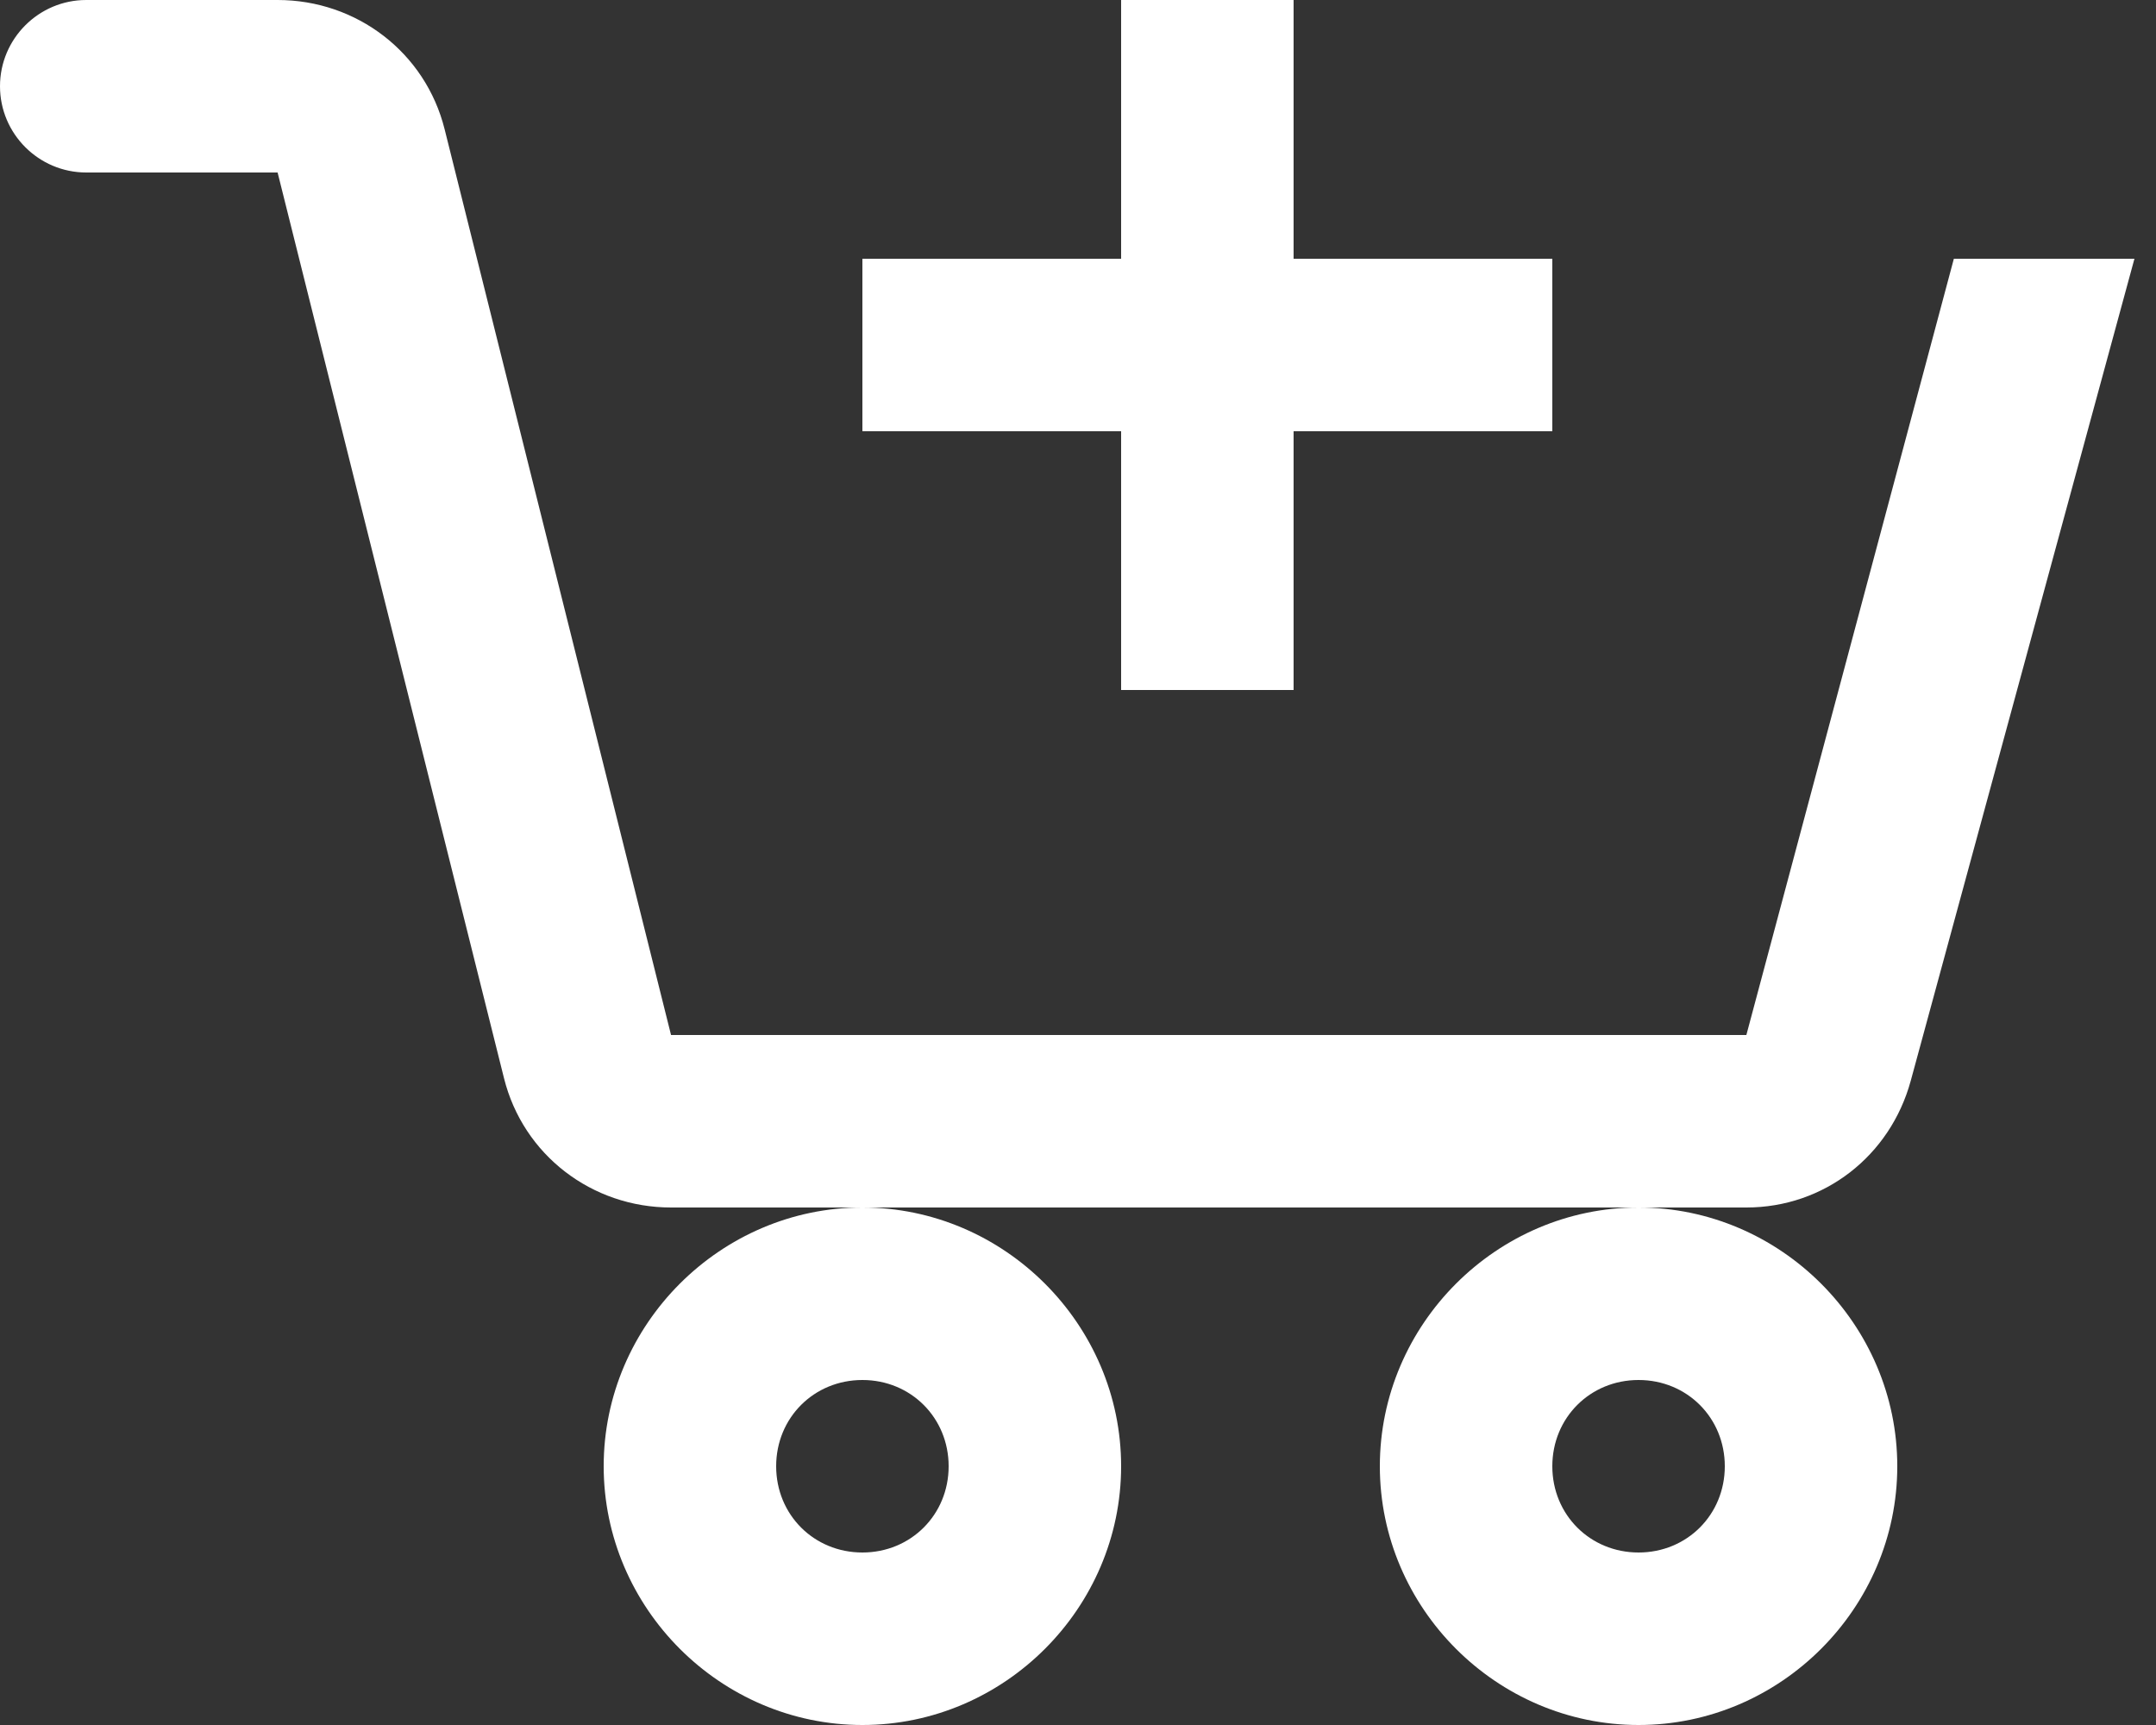
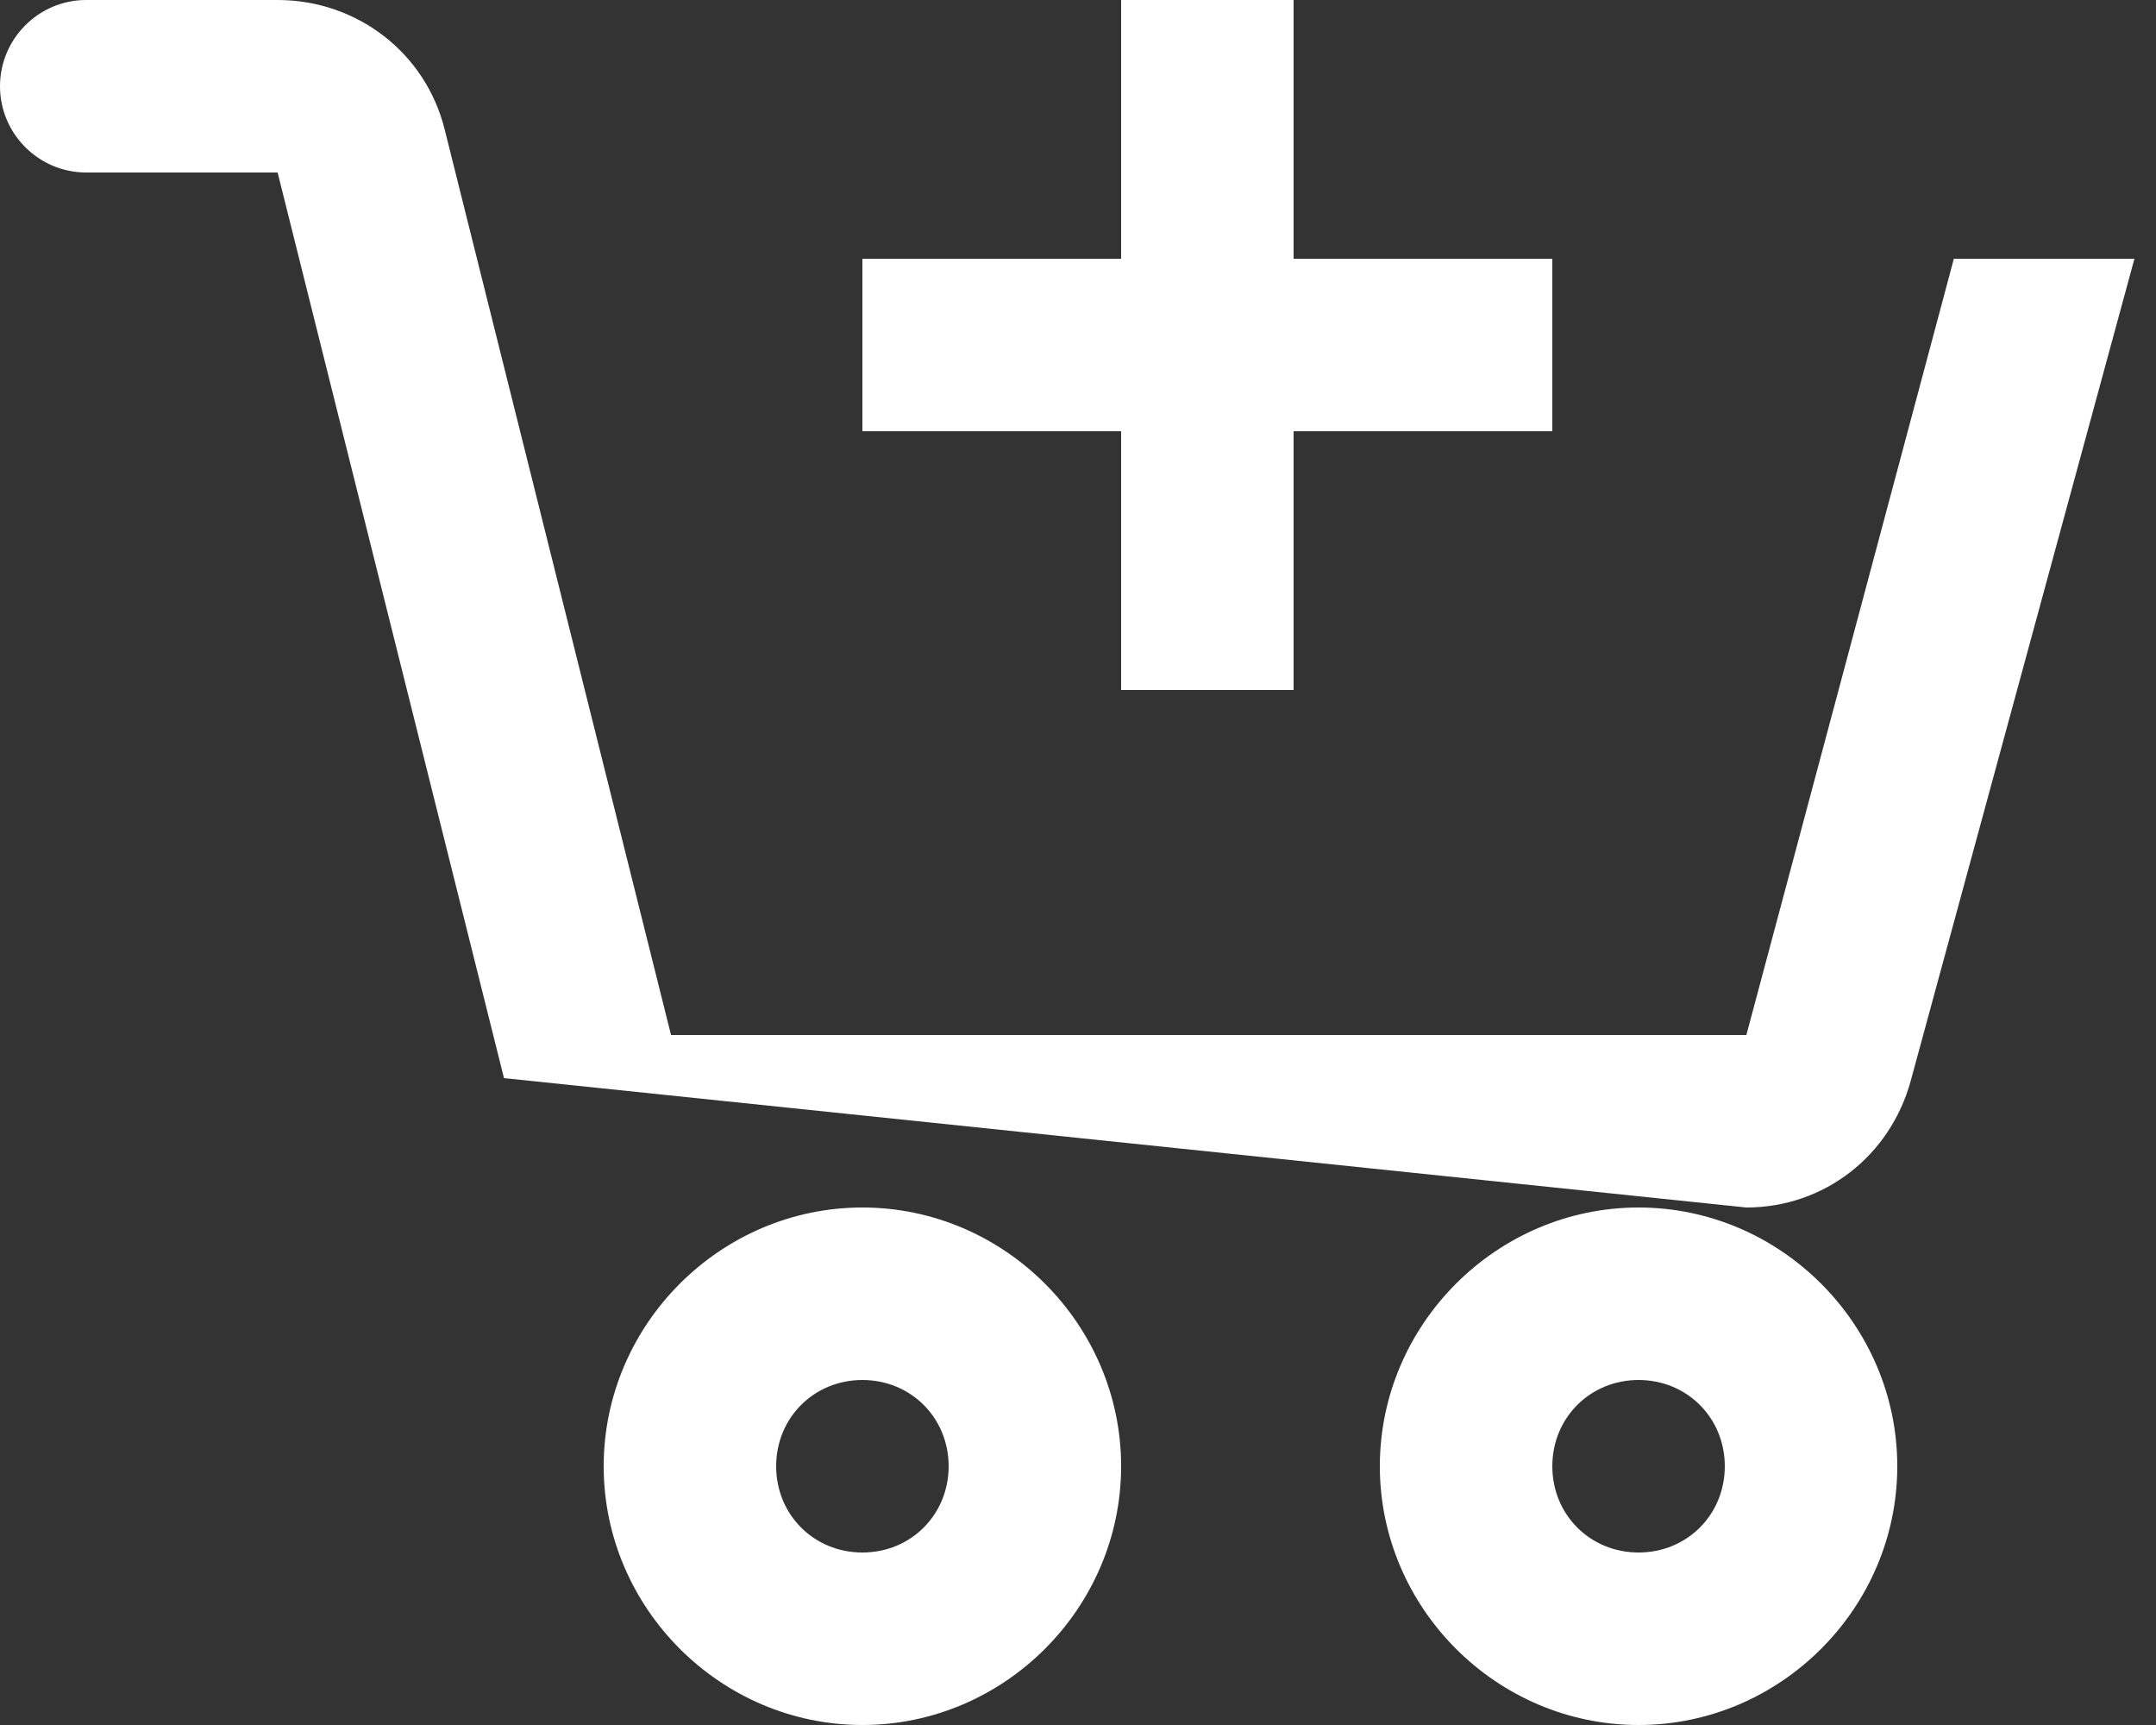
<svg xmlns="http://www.w3.org/2000/svg" width="25px" height="20px" viewBox="0 0 25 20" version="1.1">
  <rect x="0" y="0" width="25" height="20" fill="#333333" stroke="none" />
  <title>cart-plus-solid</title>
  <g id="Page-1" stroke="none" stroke-width="1" fill="none" fill-rule="evenodd">
    <g id="Prodotto-Dsk" transform="translate(-1627, -1406)" fill="#FFFFFF" fill-rule="nonzero">
      <g id="cart-plus-solid" transform="translate(1627, 1406)">
-         <path d="M1,0 C0.449,0 0,0.449 0,1 C0,1.551 0.449,2 1,2 L3.219,2 L5.844,12.5 C6.066,13.391 6.863,14 7.781,14 L20.25,14 C21.152,14 21.918,13.402 22.156,12.531 L24.75,3 L22.656,3 L20.25,12 L7.781,12 L5.156,1.5 C4.934,0.609 4.137,0 3.219,0 L1,0 Z M19,14 C17.355,14 16,15.355 16,17 C16,18.645 17.355,20 19,20 C20.645,20 22,18.645 22,17 C22,15.355 20.645,14 19,14 Z M10,14 C8.355,14 7,15.355 7,17 C7,18.645 8.355,20 10,20 C11.645,20 13,18.645 13,17 C13,15.355 11.645,14 10,14 Z M13,0 L13,3 L10,3 L10,5 L13,5 L13,8 L15,8 L15,5 L18,5 L18,3 L15,3 L15,0 L13,0 Z M10,16 C10.562,16 11,16.438 11,17 C11,17.562 10.562,18 10,18 C9.438,18 9,17.562 9,17 C9,16.438 9.438,16 10,16 Z M19,16 C19.562,16 20,16.438 20,17 C20,17.562 19.562,18 19,18 C18.438,18 18,17.562 18,17 C18,16.438 18.438,16 19,16 Z" id="Shape" />
+         <path d="M1,0 C0.449,0 0,0.449 0,1 C0,1.551 0.449,2 1,2 L3.219,2 L5.844,12.5 L20.25,14 C21.152,14 21.918,13.402 22.156,12.531 L24.75,3 L22.656,3 L20.25,12 L7.781,12 L5.156,1.5 C4.934,0.609 4.137,0 3.219,0 L1,0 Z M19,14 C17.355,14 16,15.355 16,17 C16,18.645 17.355,20 19,20 C20.645,20 22,18.645 22,17 C22,15.355 20.645,14 19,14 Z M10,14 C8.355,14 7,15.355 7,17 C7,18.645 8.355,20 10,20 C11.645,20 13,18.645 13,17 C13,15.355 11.645,14 10,14 Z M13,0 L13,3 L10,3 L10,5 L13,5 L13,8 L15,8 L15,5 L18,5 L18,3 L15,3 L15,0 L13,0 Z M10,16 C10.562,16 11,16.438 11,17 C11,17.562 10.562,18 10,18 C9.438,18 9,17.562 9,17 C9,16.438 9.438,16 10,16 Z M19,16 C19.562,16 20,16.438 20,17 C20,17.562 19.562,18 19,18 C18.438,18 18,17.562 18,17 C18,16.438 18.438,16 19,16 Z" id="Shape" />
      </g>
    </g>
  </g>
</svg>